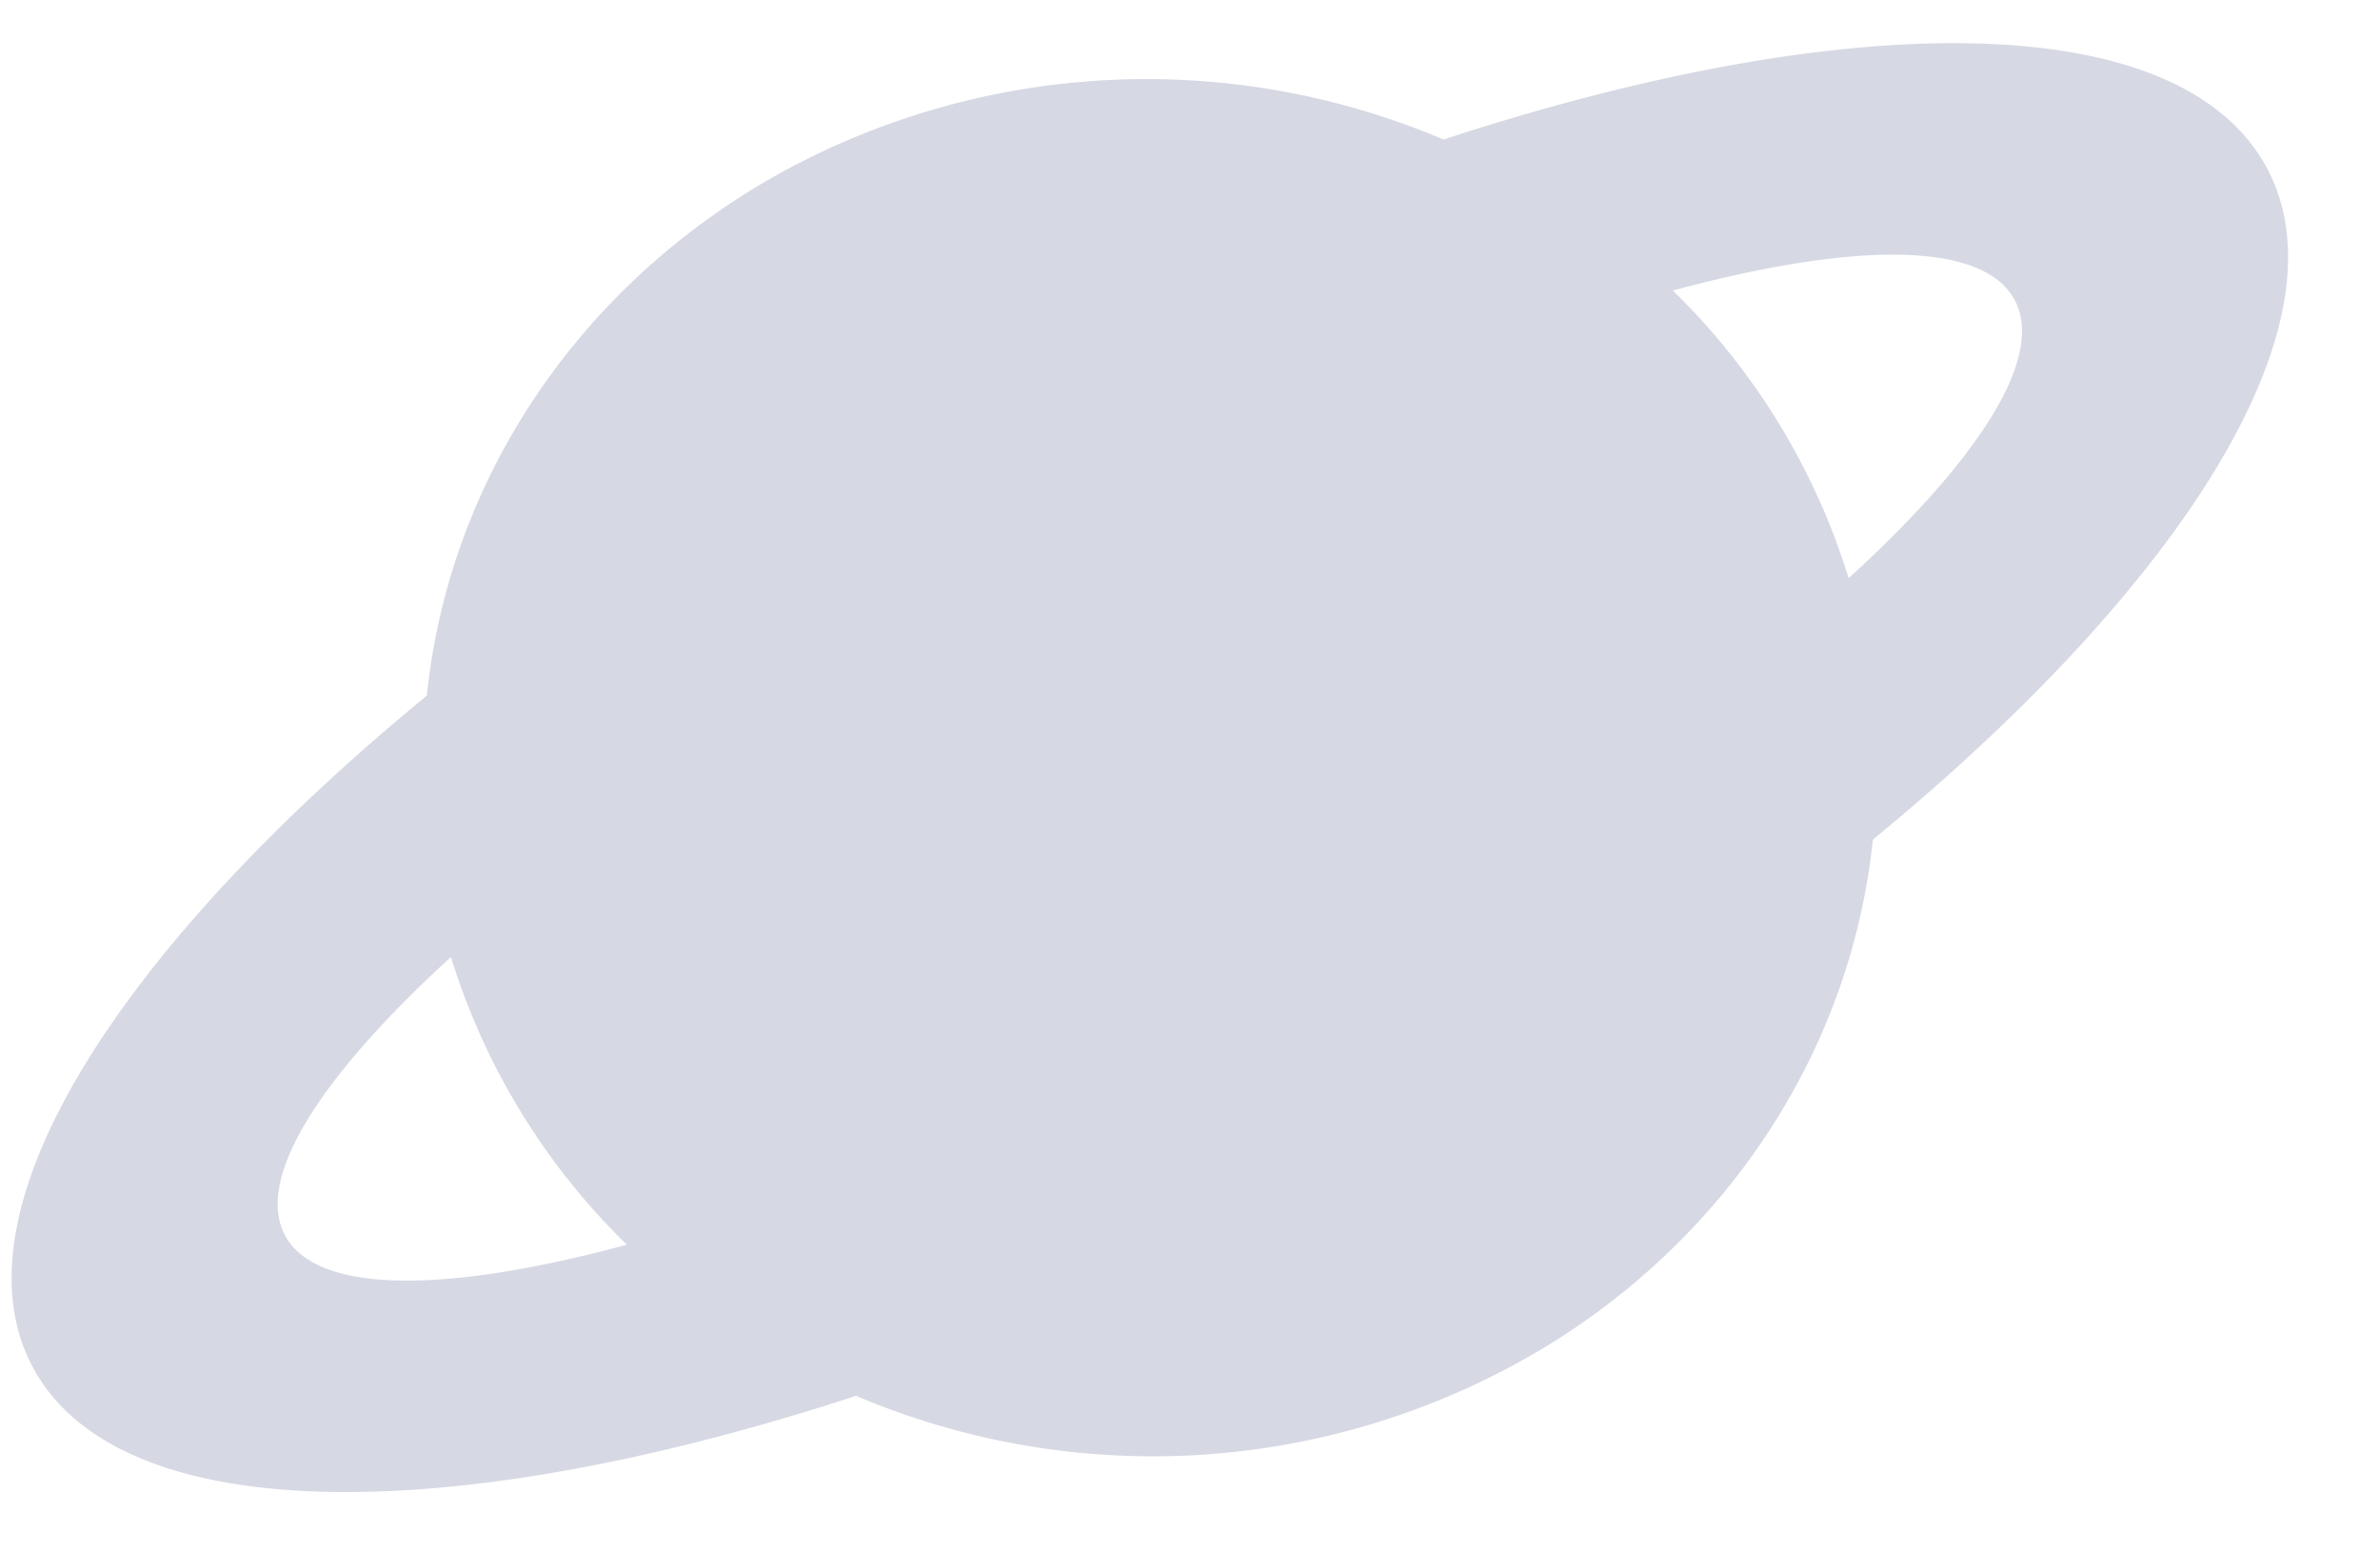
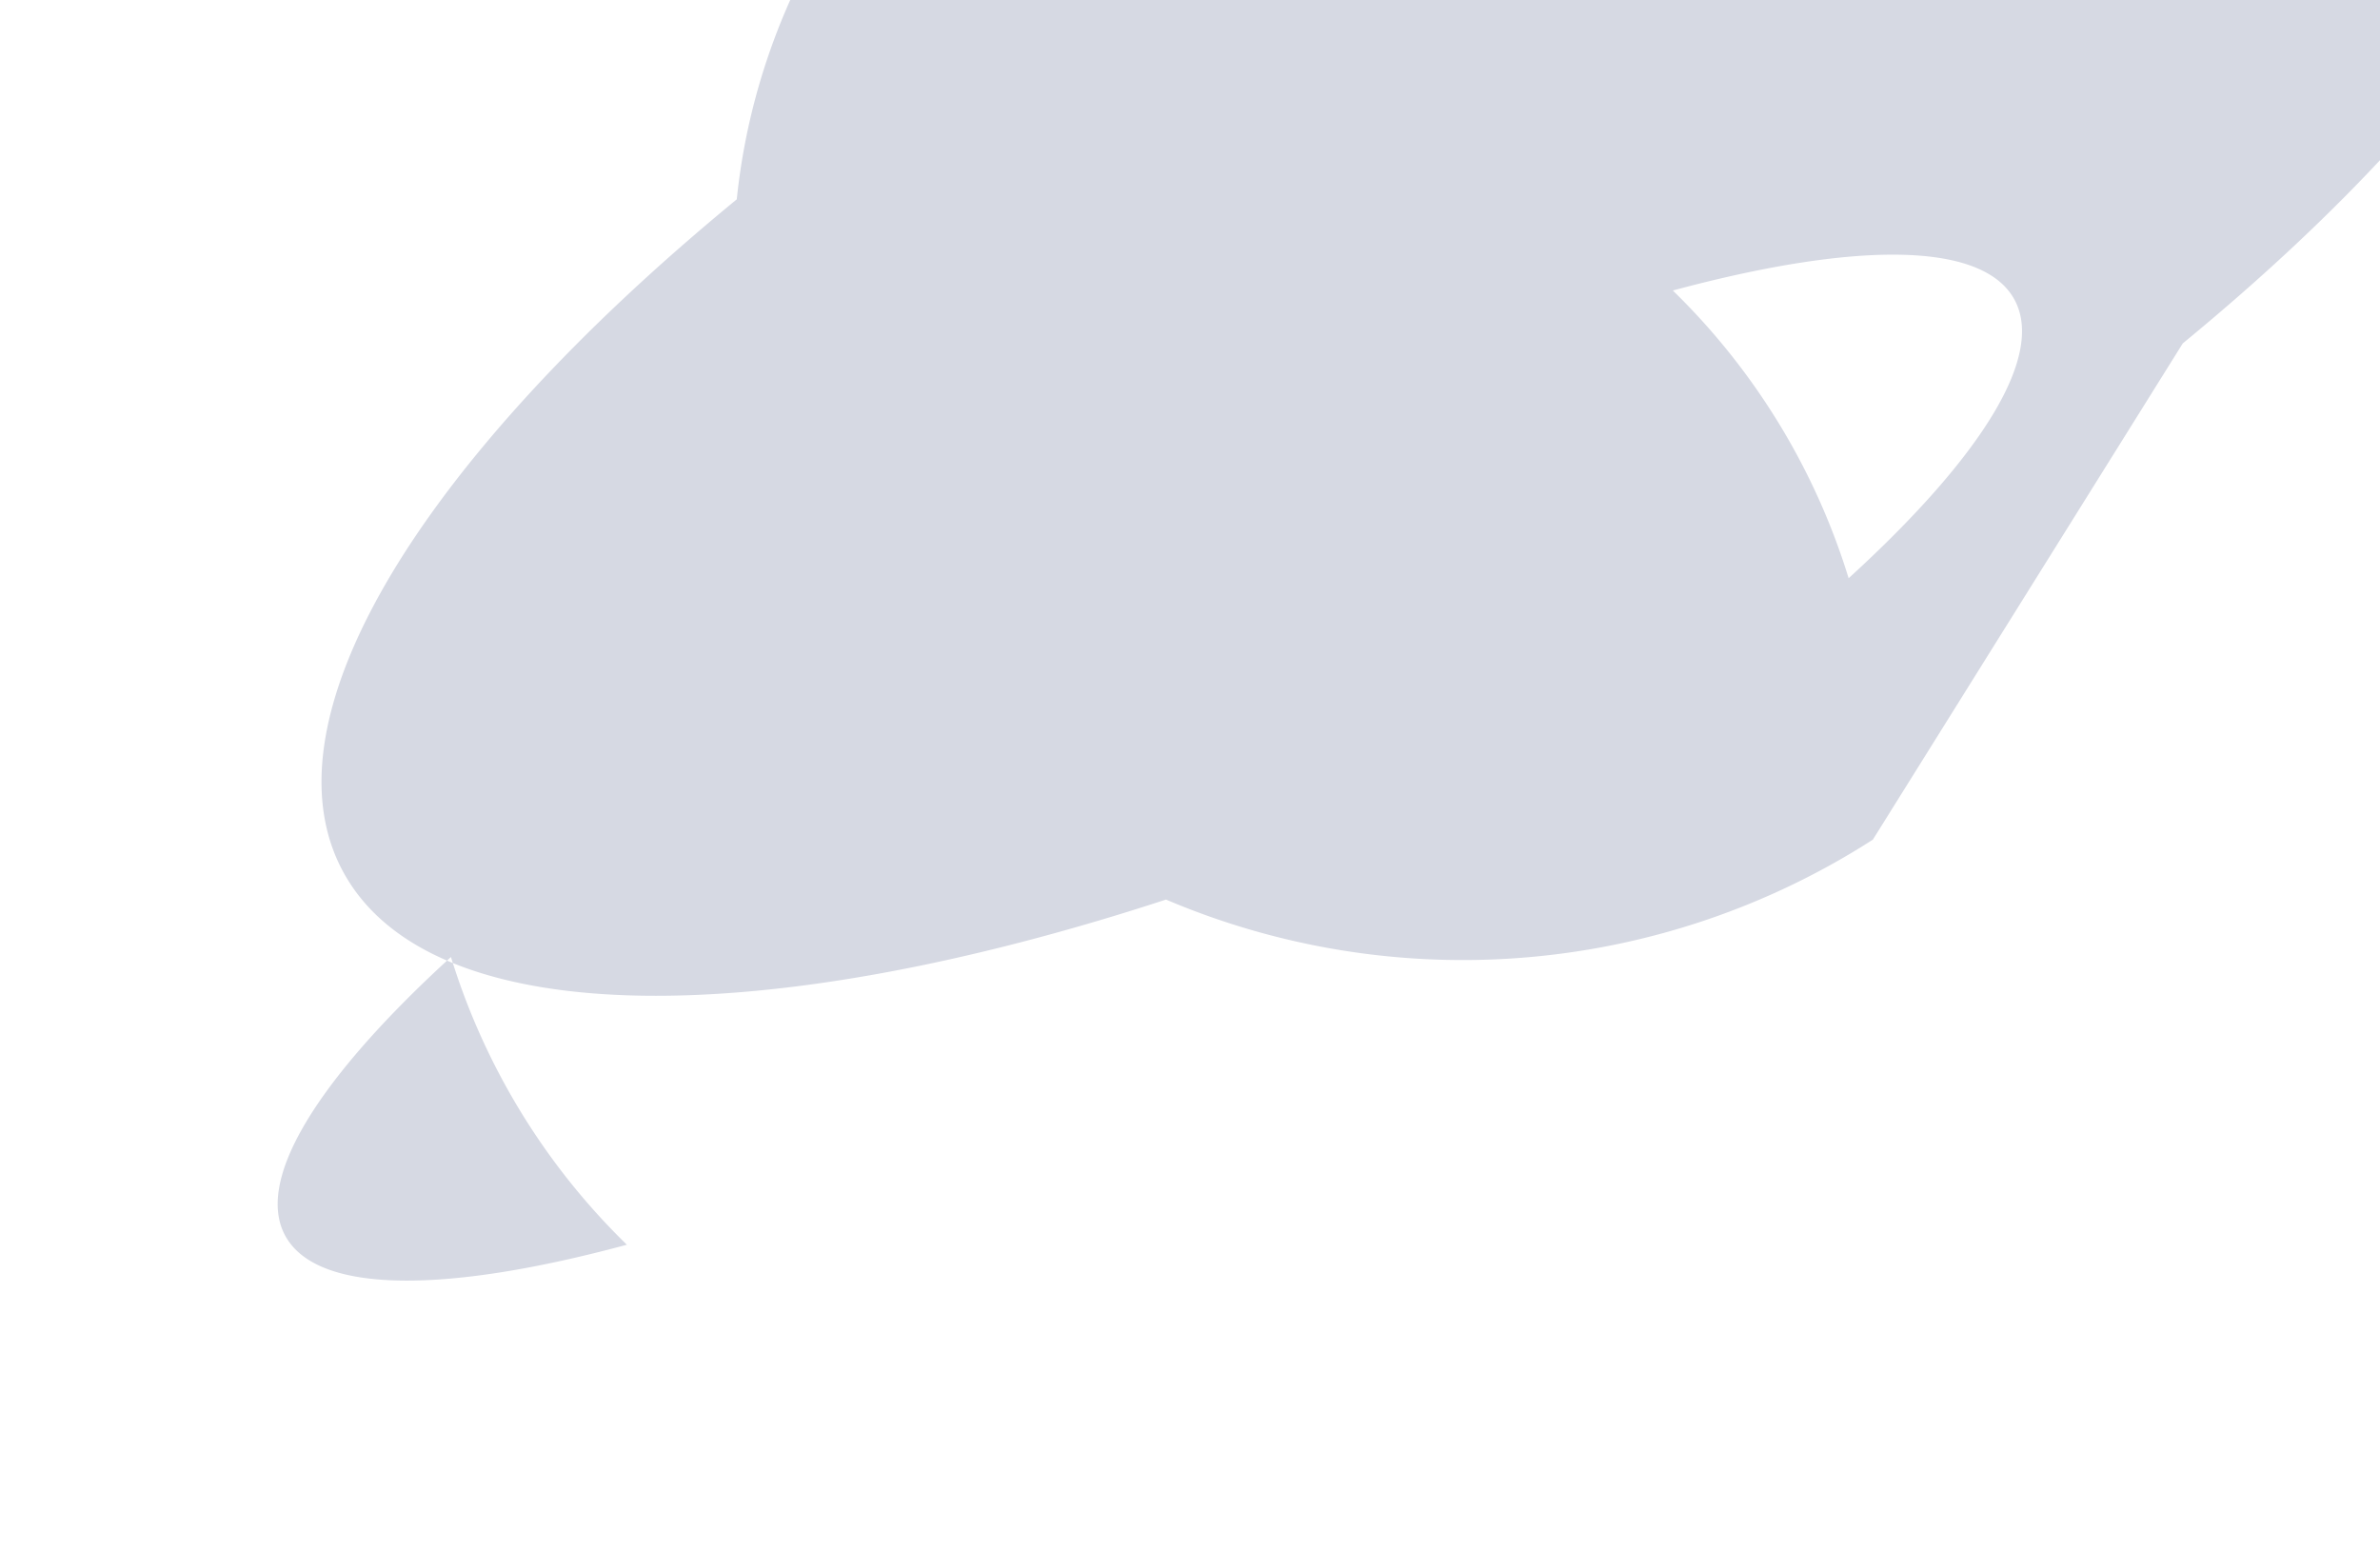
<svg xmlns="http://www.w3.org/2000/svg" width="23" height="15" viewBox="0 0 23 15">
-   <path fill="#D6D9E3" fill-rule="evenodd" d="M18.099 8.113c-.201 1.937-1.297 3.692-2.995 4.795a7.331 7.331 0 0 1-6.831.579c-3.852 1.26-7.01 1.282-7.91-.196-.902-1.477.69-4.046 3.762-6.57.218-2.116 1.503-4.003 3.452-5.069a7.35 7.35 0 0 1 6.373-.304c3.854-1.262 7.01-1.283 7.911.195.901 1.478-.69 4.047-3.762 6.57zM2.771 11.965c.332.542 1.564.527 3.287.062a6.584 6.584 0 0 1-1.7-2.78c-1.289 1.178-1.919 2.175-1.587 2.718zM19.453 2.87c-.332-.543-1.564-.527-3.287-.063a6.583 6.583 0 0 1 1.699 2.78c1.29-1.177 1.92-2.174 1.588-2.717z" />
+   <path fill="#D6D9E3" fill-rule="evenodd" d="M18.099 8.113a7.331 7.331 0 0 1-6.831.579c-3.852 1.26-7.01 1.282-7.91-.196-.902-1.477.69-4.046 3.762-6.57.218-2.116 1.503-4.003 3.452-5.069a7.35 7.35 0 0 1 6.373-.304c3.854-1.262 7.01-1.283 7.911.195.901 1.478-.69 4.047-3.762 6.57zM2.771 11.965c.332.542 1.564.527 3.287.062a6.584 6.584 0 0 1-1.7-2.78c-1.289 1.178-1.919 2.175-1.587 2.718zM19.453 2.87c-.332-.543-1.564-.527-3.287-.063a6.583 6.583 0 0 1 1.699 2.78c1.29-1.177 1.92-2.174 1.588-2.717z" />
</svg>